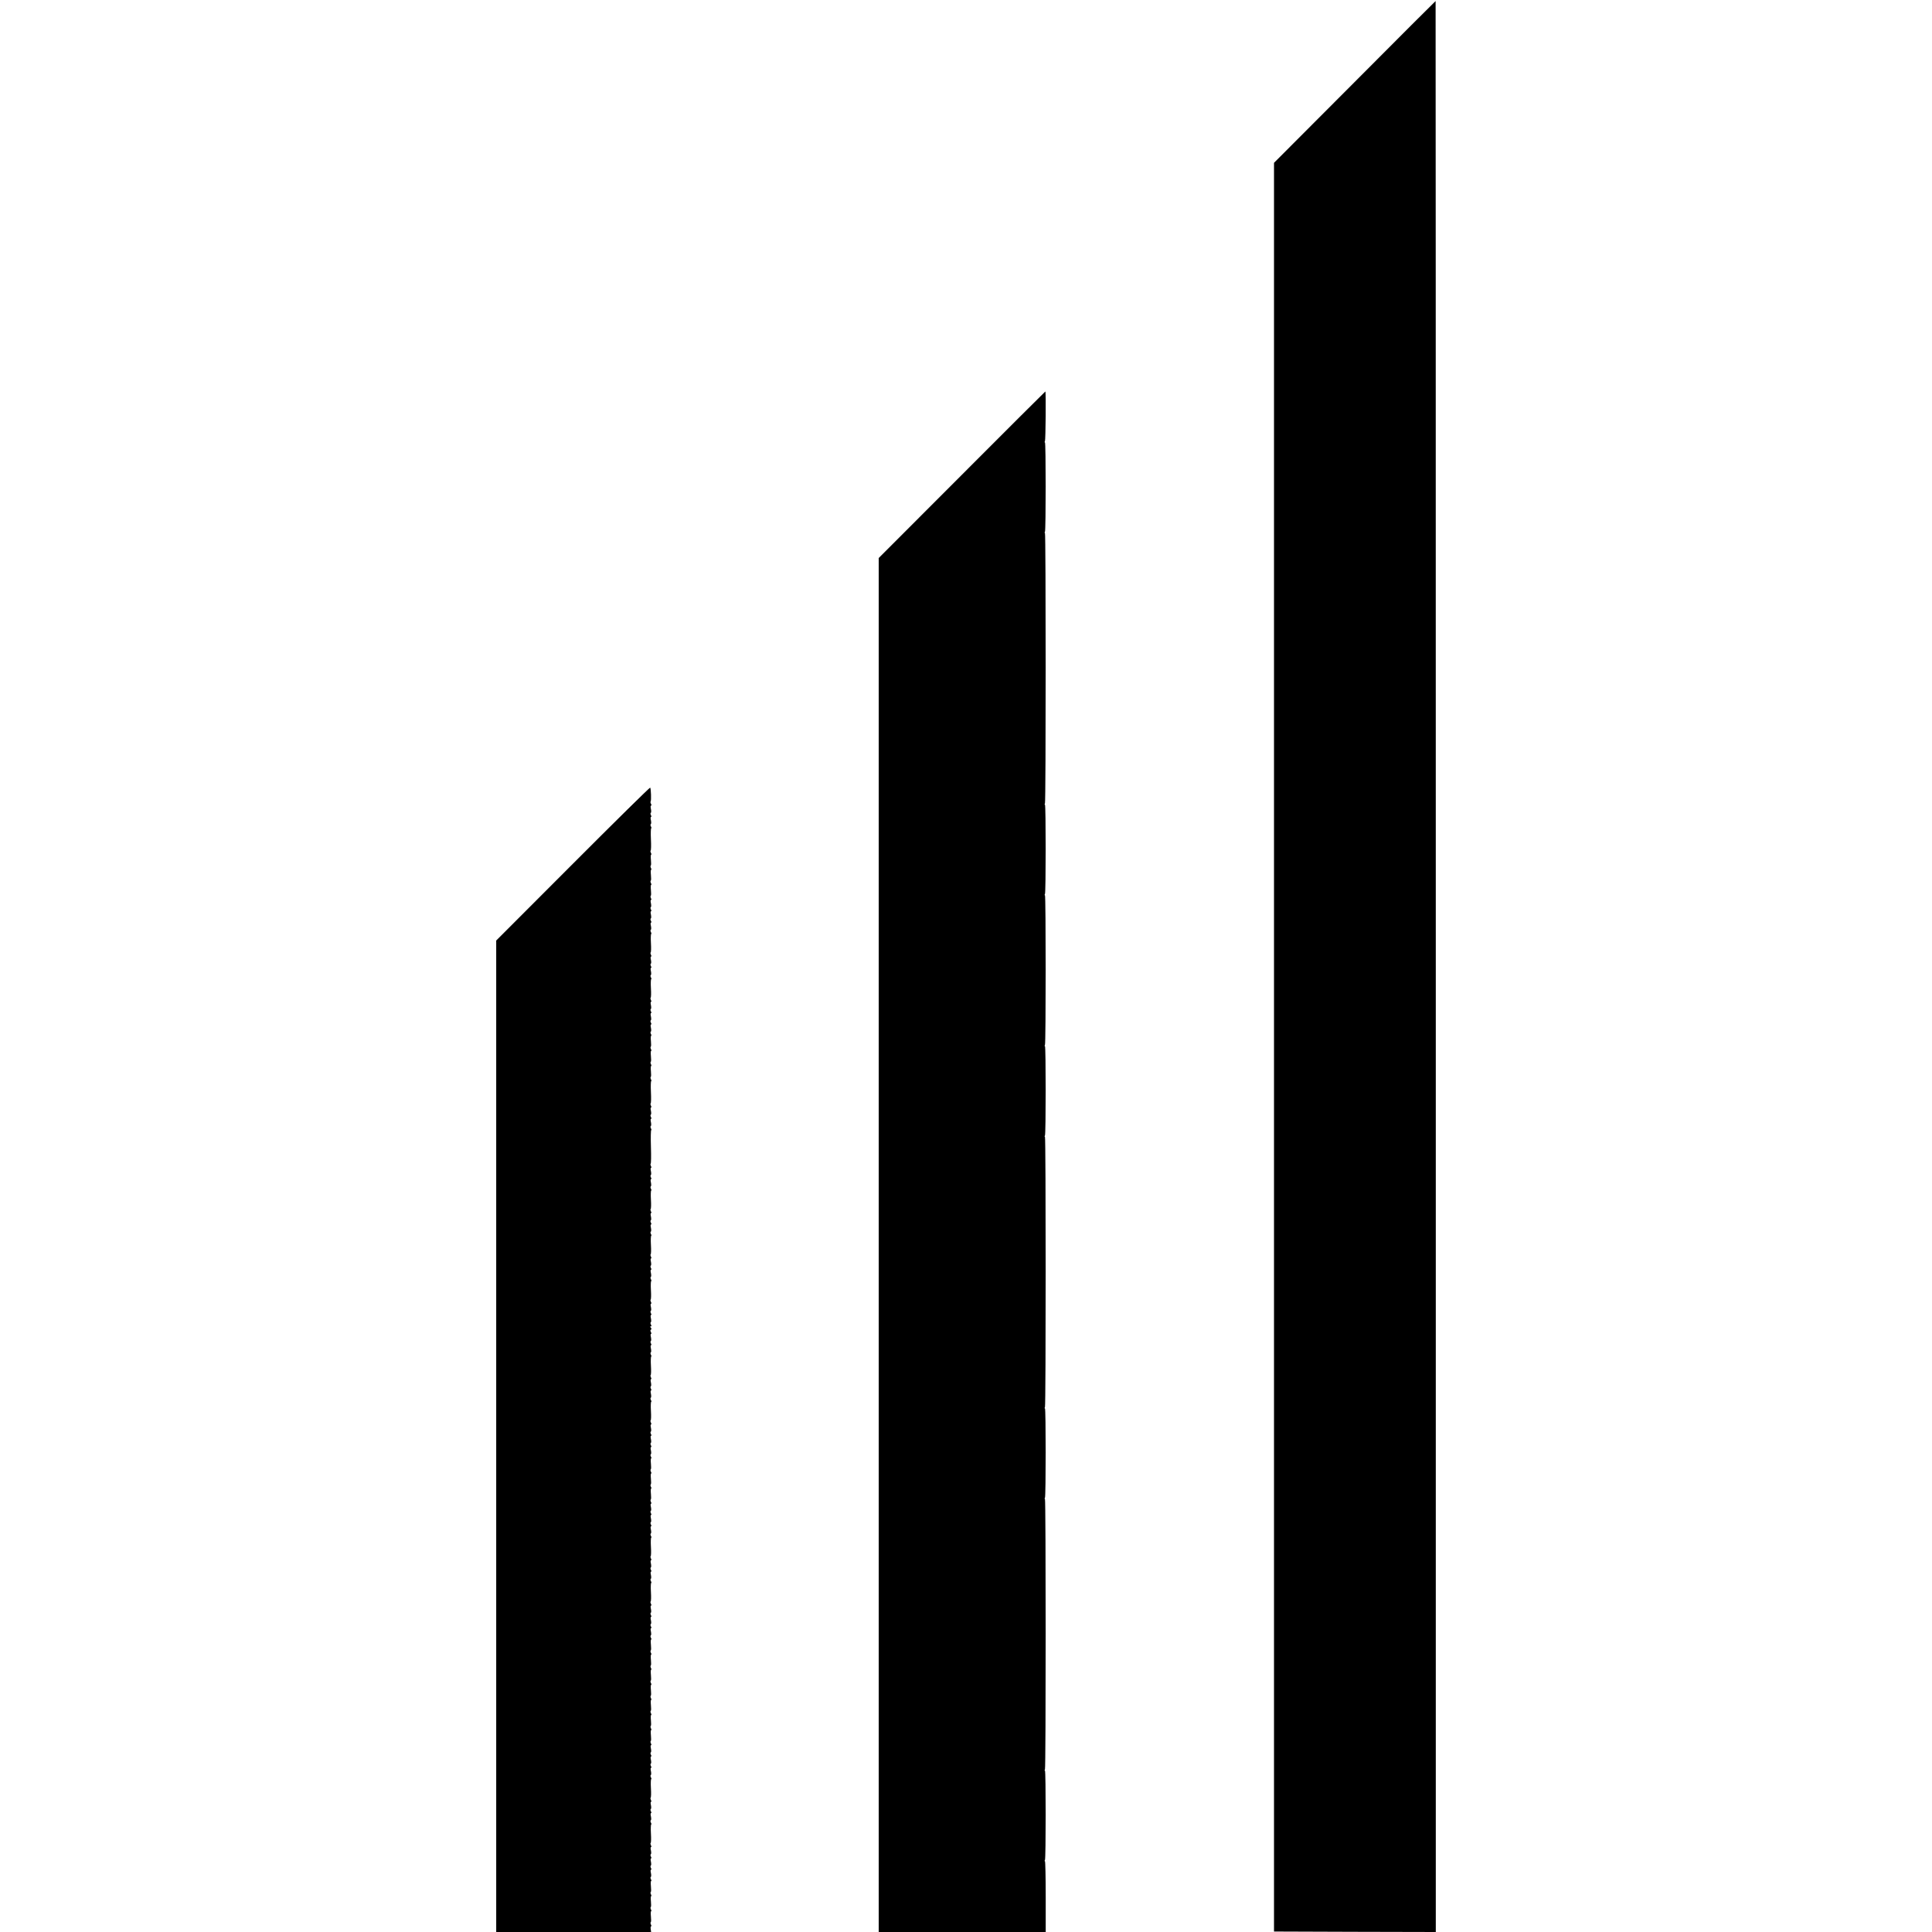
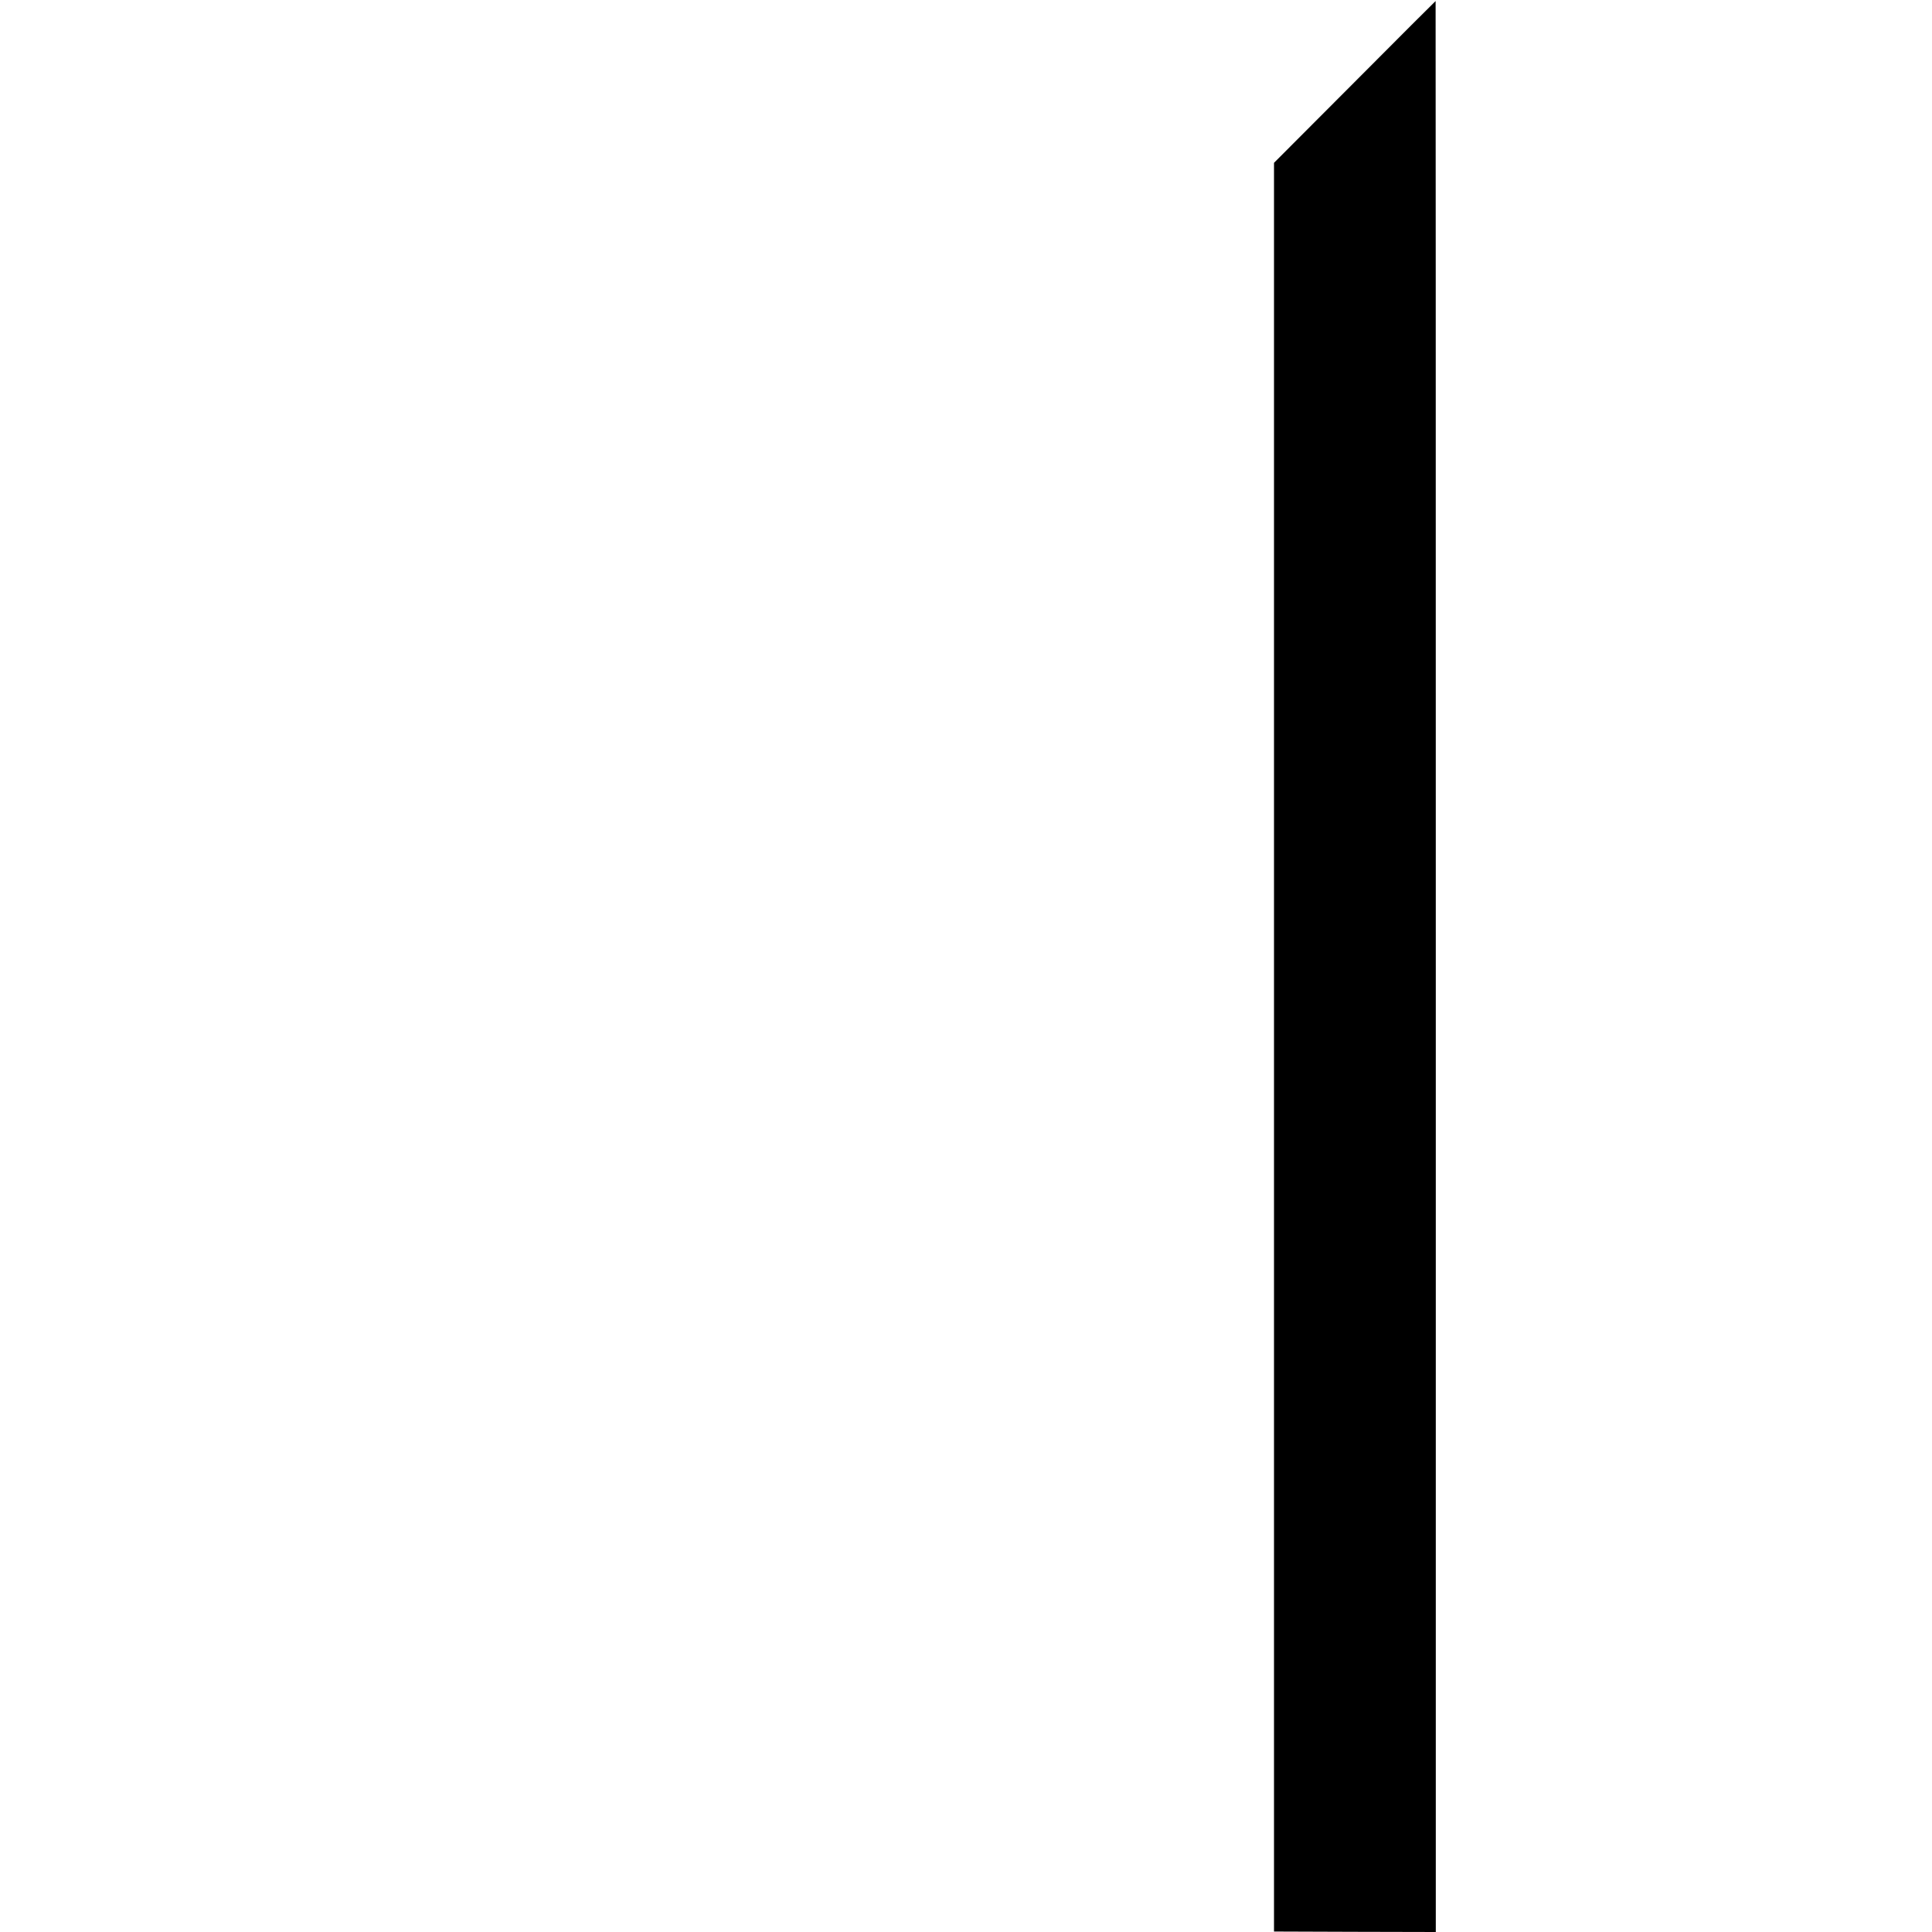
<svg xmlns="http://www.w3.org/2000/svg" version="1.0" width="2048pt" height="2048pt" viewBox="0 0 2048 2048" preserveAspectRatio="xMidYMid meet">
  <g transform="translate(0,2048) scale(0.1,-0.1)" fill="#000000" stroke="none">
    <path d="M14360 19611 l-855 -857 0 -9375 0 -9374 858 -3 857 -2 0 10235 c0 5629 -1 10235 -2 10234 -2 0 -388 -386 -858 -858z" />
-     <path d="M10196 15447 l-881 -882 0 -7283 0 -7282 885 0 885 0 0 375 c0 206 -4 375 -8 375 -5 0 -5 6 0 13 10 16 10 947 0 947 -5 0 -5 6 0 13 10 16 10 2867 0 2867 -5 0 -5 6 0 13 10 16 10 947 0 947 -5 0 -5 6 0 13 10 16 10 2867 0 2867 -5 0 -5 6 0 13 10 16 10 947 0 947 -5 0 -5 6 0 13 10 16 10 1587 0 1587 -5 0 -5 6 0 13 10 16 10 947 0 947 -5 0 -5 6 0 13 10 16 10 2867 0 2867 -5 0 -5 6 0 13 10 16 10 947 0 947 -5 0 -5 6 0 13 7 12 12 527 4 527 -2 0 -400 -397 -885 -883z" />
-     <path d="M6073 11324 l-813 -814 0 -5255 0 -5255 821 0 821 0 -4 30 c-3 17 -1 30 4 30 5 0 4 9 -2 19 -5 11 -6 22 -2 25 5 3 5 30 2 60 -3 31 -2 56 2 56 5 0 4 9 -2 19 -5 11 -6 22 -2 25 5 3 5 30 2 60 -3 31 -2 56 2 56 5 0 4 9 -2 19 -5 11 -6 22 -2 25 5 3 5 30 2 60 -3 31 -2 56 2 56 5 0 4 9 -2 19 -6 12 -6 22 -1 25 5 3 5 21 1 41 -5 21 -4 35 1 35 6 0 5 8 -1 19 -6 12 -6 22 -1 25 5 3 5 21 1 41 -5 21 -4 35 1 35 6 0 5 8 -1 19 -6 12 -6 22 -1 25 5 3 5 21 1 41 -5 21 -4 35 1 35 6 0 5 8 -1 19 -5 11 -7 22 -3 24 5 3 6 48 3 101 -3 53 -1 96 3 96 4 0 3 9 -3 19 -6 12 -6 22 -1 25 5 3 5 21 1 41 -5 21 -4 35 1 35 6 0 5 8 -1 19 -6 12 -6 22 -1 25 5 3 5 21 1 41 -5 21 -4 35 1 35 6 0 5 8 -1 19 -5 11 -7 22 -3 24 5 3 6 48 3 101 -3 53 -1 96 3 96 4 0 3 9 -3 19 -6 12 -6 22 -1 25 5 3 5 21 1 41 -5 21 -4 35 1 35 6 0 5 8 -1 19 -6 12 -6 22 -1 25 5 3 5 21 1 41 -5 21 -4 35 1 35 6 0 5 8 -1 19 -6 12 -6 22 -1 25 5 3 5 21 1 41 -5 21 -4 35 1 35 6 0 5 8 -1 19 -5 11 -6 22 -2 25 5 3 5 30 2 60 -3 31 -2 56 2 56 5 0 4 9 -2 19 -5 11 -6 22 -2 25 5 3 5 30 2 60 -3 31 -2 56 2 56 5 0 4 9 -2 19 -5 11 -6 22 -2 25 5 3 5 30 2 60 -3 31 -2 56 2 56 5 0 4 9 -2 19 -5 11 -6 22 -2 25 5 3 5 30 2 60 -3 31 -2 56 2 56 5 0 4 9 -2 19 -5 11 -6 22 -2 25 5 3 5 30 2 60 -3 31 -2 56 2 56 5 0 4 9 -2 19 -5 11 -6 22 -2 25 5 3 5 30 2 60 -3 31 -2 56 2 56 5 0 4 9 -2 19 -5 11 -6 22 -2 25 5 3 5 30 2 60 -3 31 -2 56 2 56 5 0 4 9 -2 19 -6 12 -6 22 -1 25 5 3 5 21 1 41 -5 21 -4 35 1 35 6 0 5 8 -1 19 -6 12 -6 22 -1 25 5 3 5 21 1 41 -5 21 -4 35 1 35 6 0 5 8 -1 19 -6 12 -6 22 -1 25 5 3 5 21 1 41 -5 21 -4 35 1 35 6 0 5 8 -1 19 -5 11 -7 22 -3 24 5 3 6 48 3 101 -3 53 -1 96 3 96 4 0 3 9 -3 19 -6 12 -6 22 -1 25 5 3 5 21 1 41 -5 21 -4 35 1 35 6 0 5 8 -1 19 -6 12 -6 22 -1 25 5 3 5 21 1 41 -5 21 -4 35 1 35 6 0 5 8 -1 19 -5 11 -7 22 -3 24 5 3 6 48 3 101 -3 53 -1 96 3 96 4 0 3 9 -3 19 -6 12 -6 22 -1 25 5 3 5 21 1 41 -5 21 -4 35 1 35 6 0 5 8 -1 19 -6 12 -6 22 -1 25 5 3 5 21 1 41 -5 21 -4 35 1 35 6 0 5 8 -1 19 -6 12 -6 22 -1 25 5 3 5 21 1 41 -5 21 -4 35 1 35 6 0 5 8 -1 19 -5 11 -6 22 -2 25 5 3 5 30 2 60 -3 31 -2 56 2 56 5 0 4 9 -2 19 -5 11 -6 22 -2 25 5 3 5 30 2 60 -3 31 -2 56 2 56 5 0 4 9 -2 19 -5 11 -6 22 -2 25 5 3 5 30 2 60 -3 31 -2 56 2 56 5 0 4 9 -2 19 -6 12 -6 22 -1 25 5 3 5 21 1 41 -5 21 -4 35 1 35 6 0 5 8 -1 19 -6 12 -6 22 -1 25 5 3 5 21 1 41 -5 21 -4 35 1 35 6 0 5 8 -1 19 -6 12 -6 22 -1 25 5 3 5 21 1 41 -5 21 -4 35 1 35 6 0 5 8 -1 19 -5 11 -7 22 -3 24 5 3 6 48 3 101 -3 53 -1 96 3 96 4 0 3 9 -3 19 -6 12 -6 22 -1 25 5 3 5 21 1 41 -5 21 -4 35 1 35 6 0 5 8 -1 19 -6 12 -6 22 -1 25 5 3 5 21 1 41 -5 21 -4 35 1 35 6 0 5 8 -1 19 -5 11 -7 22 -3 24 5 3 6 48 3 101 -3 53 -1 96 3 96 4 0 3 9 -3 19 -6 12 -6 22 -1 25 5 3 5 21 1 41 -5 21 -4 35 1 35 6 0 5 8 -1 19 -6 12 -6 22 -1 25 5 3 5 21 1 41 -5 21 -4 35 1 35 6 0 5 8 -1 19 -7 14 -7 22 0 26 8 5 7 11 -1 21 -9 11 -9 14 0 14 8 0 9 5 1 19 -6 12 -6 22 -1 25 5 3 5 21 1 41 -5 21 -4 35 1 35 6 0 5 8 -1 19 -6 12 -6 22 -1 25 5 3 5 21 1 41 -5 21 -4 35 1 35 6 0 5 8 -1 19 -5 11 -7 22 -3 24 5 3 6 48 3 101 -3 53 -1 96 3 96 4 0 3 9 -3 19 -6 12 -6 22 -1 25 5 3 5 21 1 41 -5 21 -4 35 1 35 6 0 5 8 -1 19 -6 12 -6 22 -1 25 5 3 5 21 1 41 -5 21 -4 35 1 35 6 0 5 8 -1 19 -5 11 -7 22 -3 24 5 3 6 48 3 101 -3 53 -1 96 3 96 4 0 3 9 -3 19 -6 12 -6 22 -1 25 5 3 5 21 1 41 -5 21 -4 35 1 35 6 0 5 8 -1 19 -6 12 -6 22 -1 25 5 3 5 21 1 41 -5 21 -4 35 1 35 6 0 5 8 -1 19 -5 11 -7 22 -3 24 5 3 6 48 3 101 -3 53 -1 96 3 96 4 0 3 9 -3 19 -6 12 -6 22 -1 25 5 3 5 21 1 41 -5 21 -4 35 1 35 6 0 5 8 -1 19 -6 12 -6 22 -1 25 5 3 5 21 1 41 -5 21 -4 35 1 35 6 0 5 8 -1 19 -5 11 -7 22 -3 24 5 3 6 84 3 181 -3 97 -1 176 3 176 4 0 3 9 -3 19 -6 12 -6 22 -1 25 5 3 5 21 1 41 -5 21 -4 35 1 35 6 0 5 8 -1 19 -6 12 -6 22 -1 25 5 3 5 21 1 41 -5 21 -4 35 1 35 6 0 5 8 -1 19 -5 11 -7 22 -3 24 5 3 6 57 3 121 -3 64 -1 116 3 116 4 0 3 9 -3 19 -5 11 -6 22 -2 25 5 3 5 30 2 60 -3 31 -2 56 2 56 5 0 4 9 -2 19 -5 11 -6 22 -2 25 5 3 5 30 2 60 -3 31 -2 56 2 56 5 0 4 9 -2 19 -5 11 -6 22 -2 25 5 3 5 30 2 60 -3 31 -2 56 2 56 5 0 4 9 -2 19 -6 12 -6 22 -1 25 5 3 5 21 1 41 -5 21 -4 35 1 35 6 0 5 8 -1 19 -6 12 -6 22 -1 25 5 3 5 21 1 41 -5 21 -4 35 1 35 6 0 5 8 -1 19 -6 12 -6 22 -1 25 5 3 5 21 1 41 -5 21 -4 35 1 35 6 0 5 8 -1 19 -5 11 -7 22 -3 24 5 3 6 48 3 101 -3 53 -1 96 3 96 4 0 3 9 -3 19 -6 12 -6 22 -1 25 5 3 5 21 1 41 -5 21 -4 35 1 35 6 0 5 8 -1 19 -6 12 -6 22 -1 25 5 3 5 21 1 41 -5 21 -4 35 1 35 6 0 5 8 -1 19 -5 11 -7 22 -3 24 5 3 6 48 3 101 -3 53 -1 96 3 96 4 0 3 9 -3 19 -6 12 -6 22 -1 25 5 3 5 21 1 41 -5 21 -4 35 1 35 6 0 5 8 -1 19 -6 12 -6 22 -1 25 5 3 5 21 1 41 -5 21 -4 35 1 35 6 0 5 8 -1 19 -6 12 -6 22 -1 25 5 3 5 21 1 41 -5 21 -4 35 1 35 6 0 5 8 -1 19 -5 11 -6 22 -2 25 5 3 5 30 2 60 -3 31 -2 56 2 56 5 0 4 9 -2 19 -5 11 -6 22 -2 25 5 3 5 30 2 60 -3 31 -2 56 2 56 5 0 4 9 -2 19 -5 11 -6 22 -2 25 5 3 5 30 2 60 -3 31 -2 56 2 56 5 0 4 9 -2 19 -5 11 -7 22 -3 24 5 3 6 57 3 121 -3 64 -1 116 3 116 4 0 3 9 -3 19 -6 12 -6 22 -1 25 5 3 5 21 1 41 -5 21 -4 35 1 35 6 0 5 8 -1 19 -6 12 -6 22 -1 25 5 3 5 21 1 41 -5 21 -4 35 1 35 6 0 6 8 0 19 -6 10 -7 21 -4 25 8 8 4 139 -5 147 -4 3 -373 -360 -819 -807z" />
  </g>
</svg>